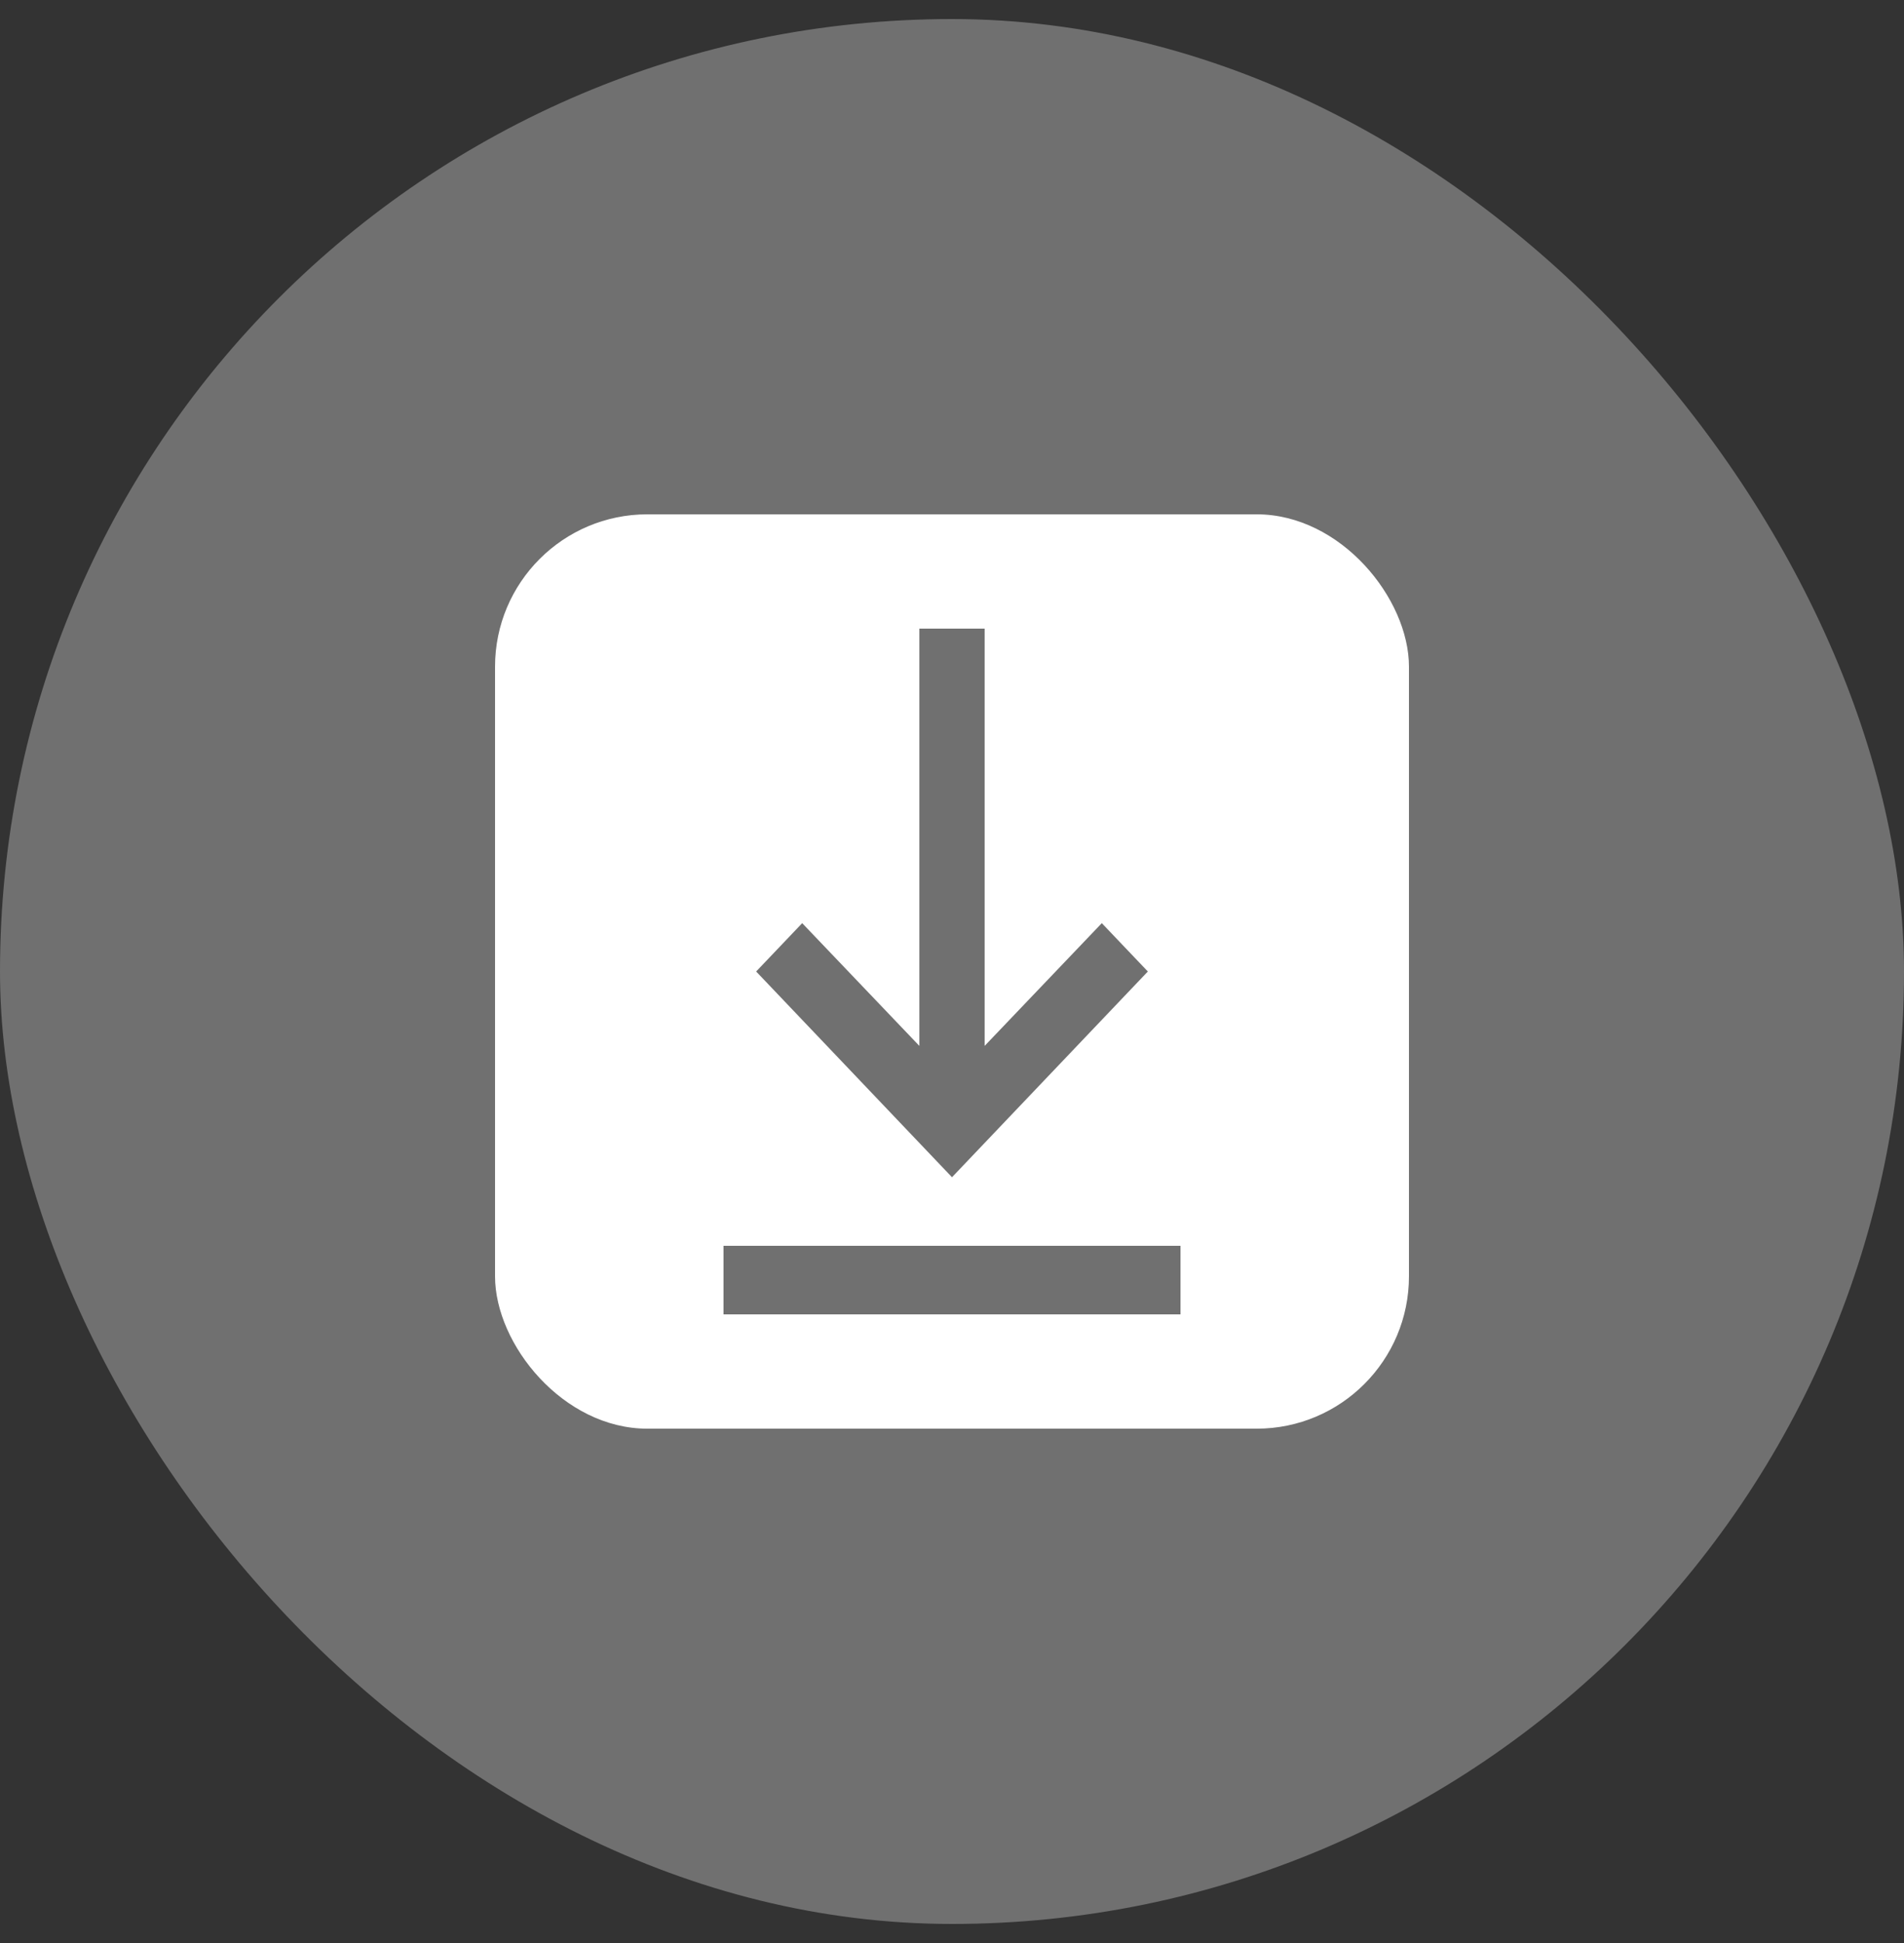
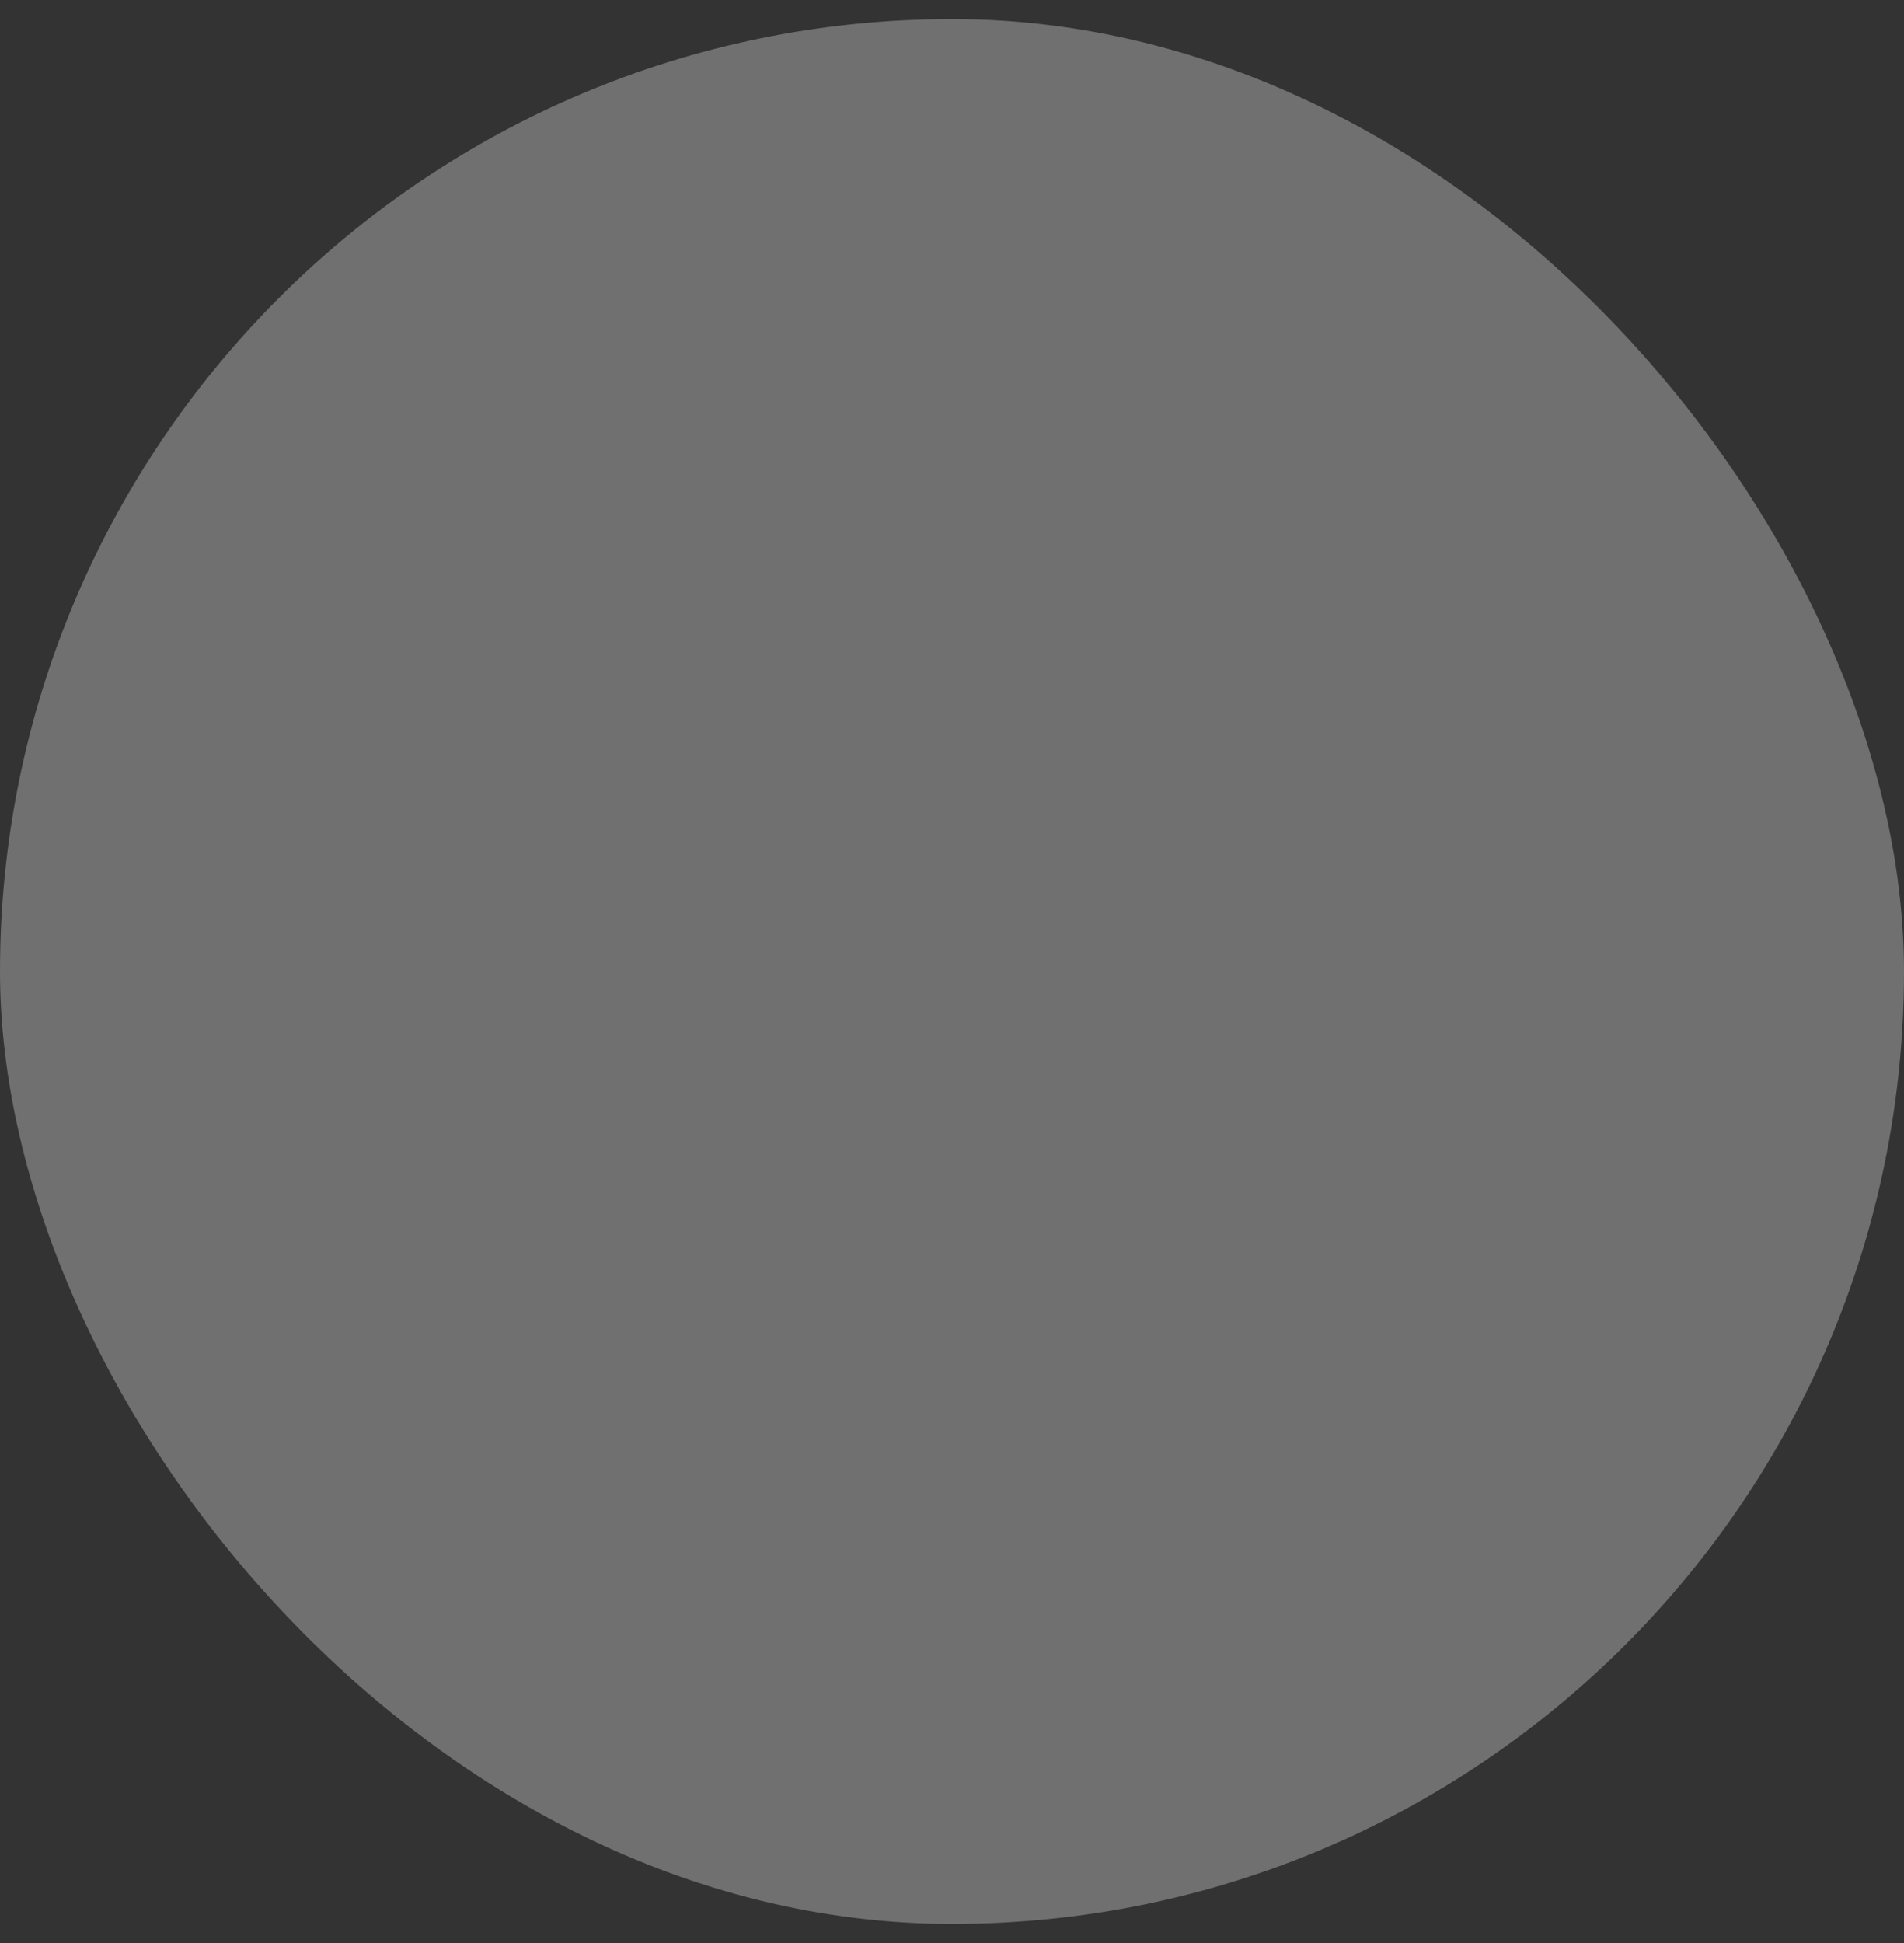
<svg xmlns="http://www.w3.org/2000/svg" width="50" height="51" viewBox="0 0 50 51" fill="none">
  <rect x="0" y="0" width="50" height="51" fill="#333333" stroke="none" />
  <rect opacity="0.3" y="0.5" width="50" height="50" rx="25" fill="white" />
  <g clip-path="url(#clip0_2402_3146)">
-     <path fill-rule="evenodd" clip-rule="evenodd" d="M37 13.5H13V37.5H37V13.5ZM19 32.7V34.5H31V32.7H19ZM19.857 25.5L25 30.9L30.143 25.5L28.934 24.231L25.857 27.453V16.5H24.143V27.453L21.066 24.231L19.857 25.5Z" fill="white" />
-   </g>
+     </g>
  <defs>
    <clipPath id="clip0_2402_3146">
-       <rect x="13" y="13.5" width="24" height="24" rx="4" fill="white" />
-     </clipPath>
+       </clipPath>
  </defs>
</svg>